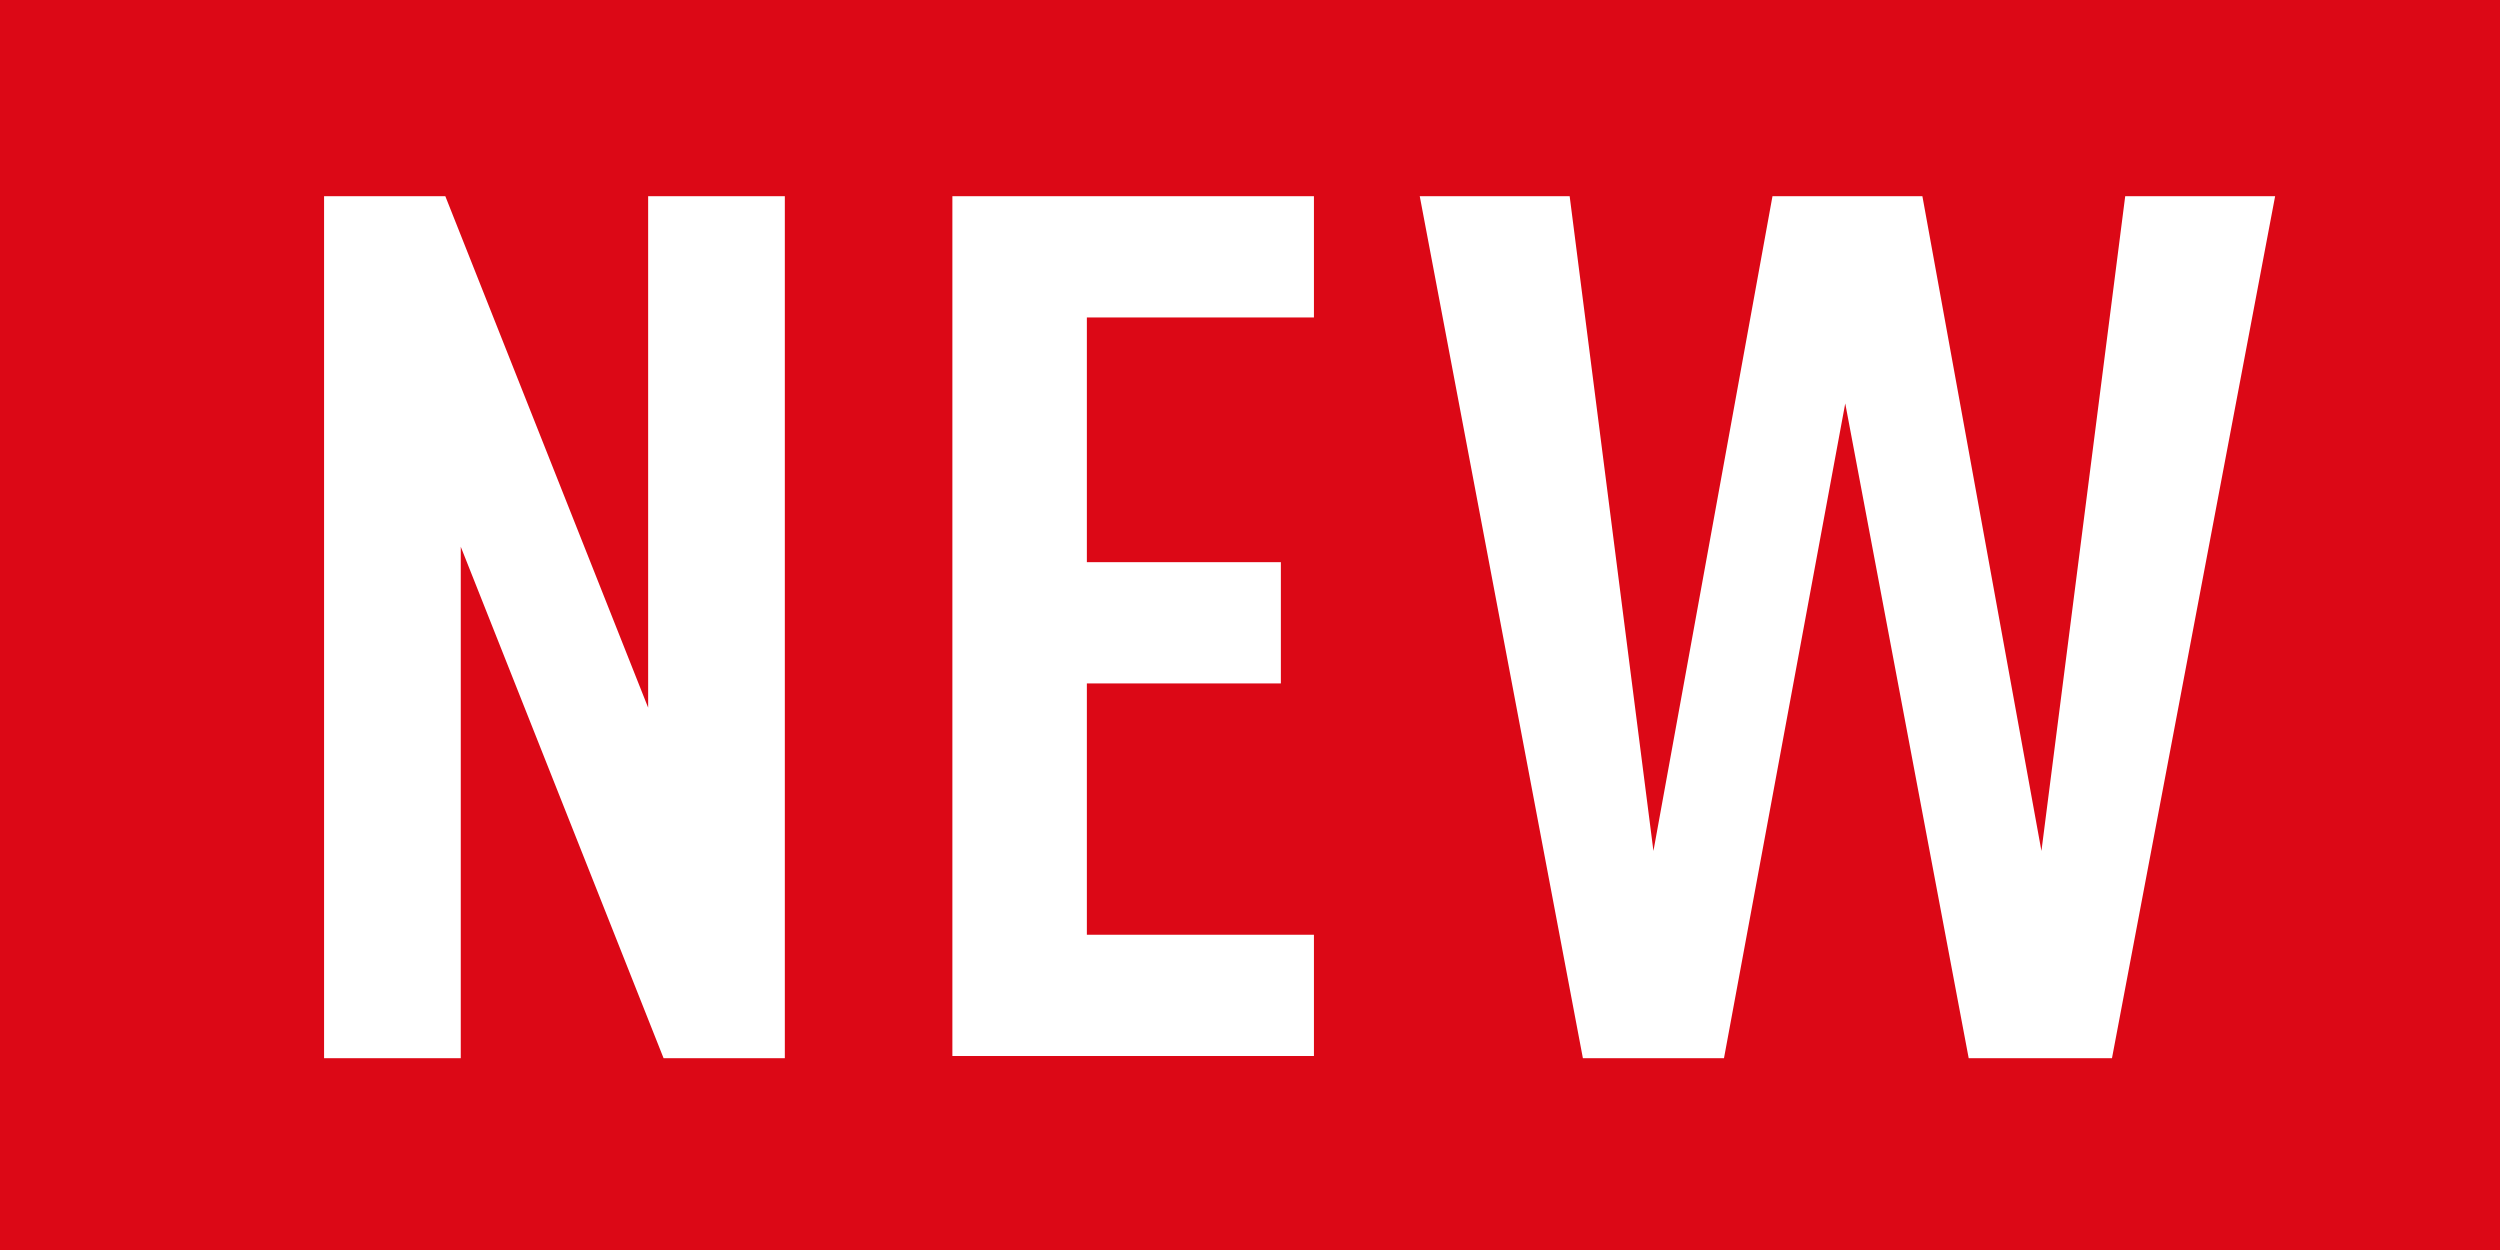
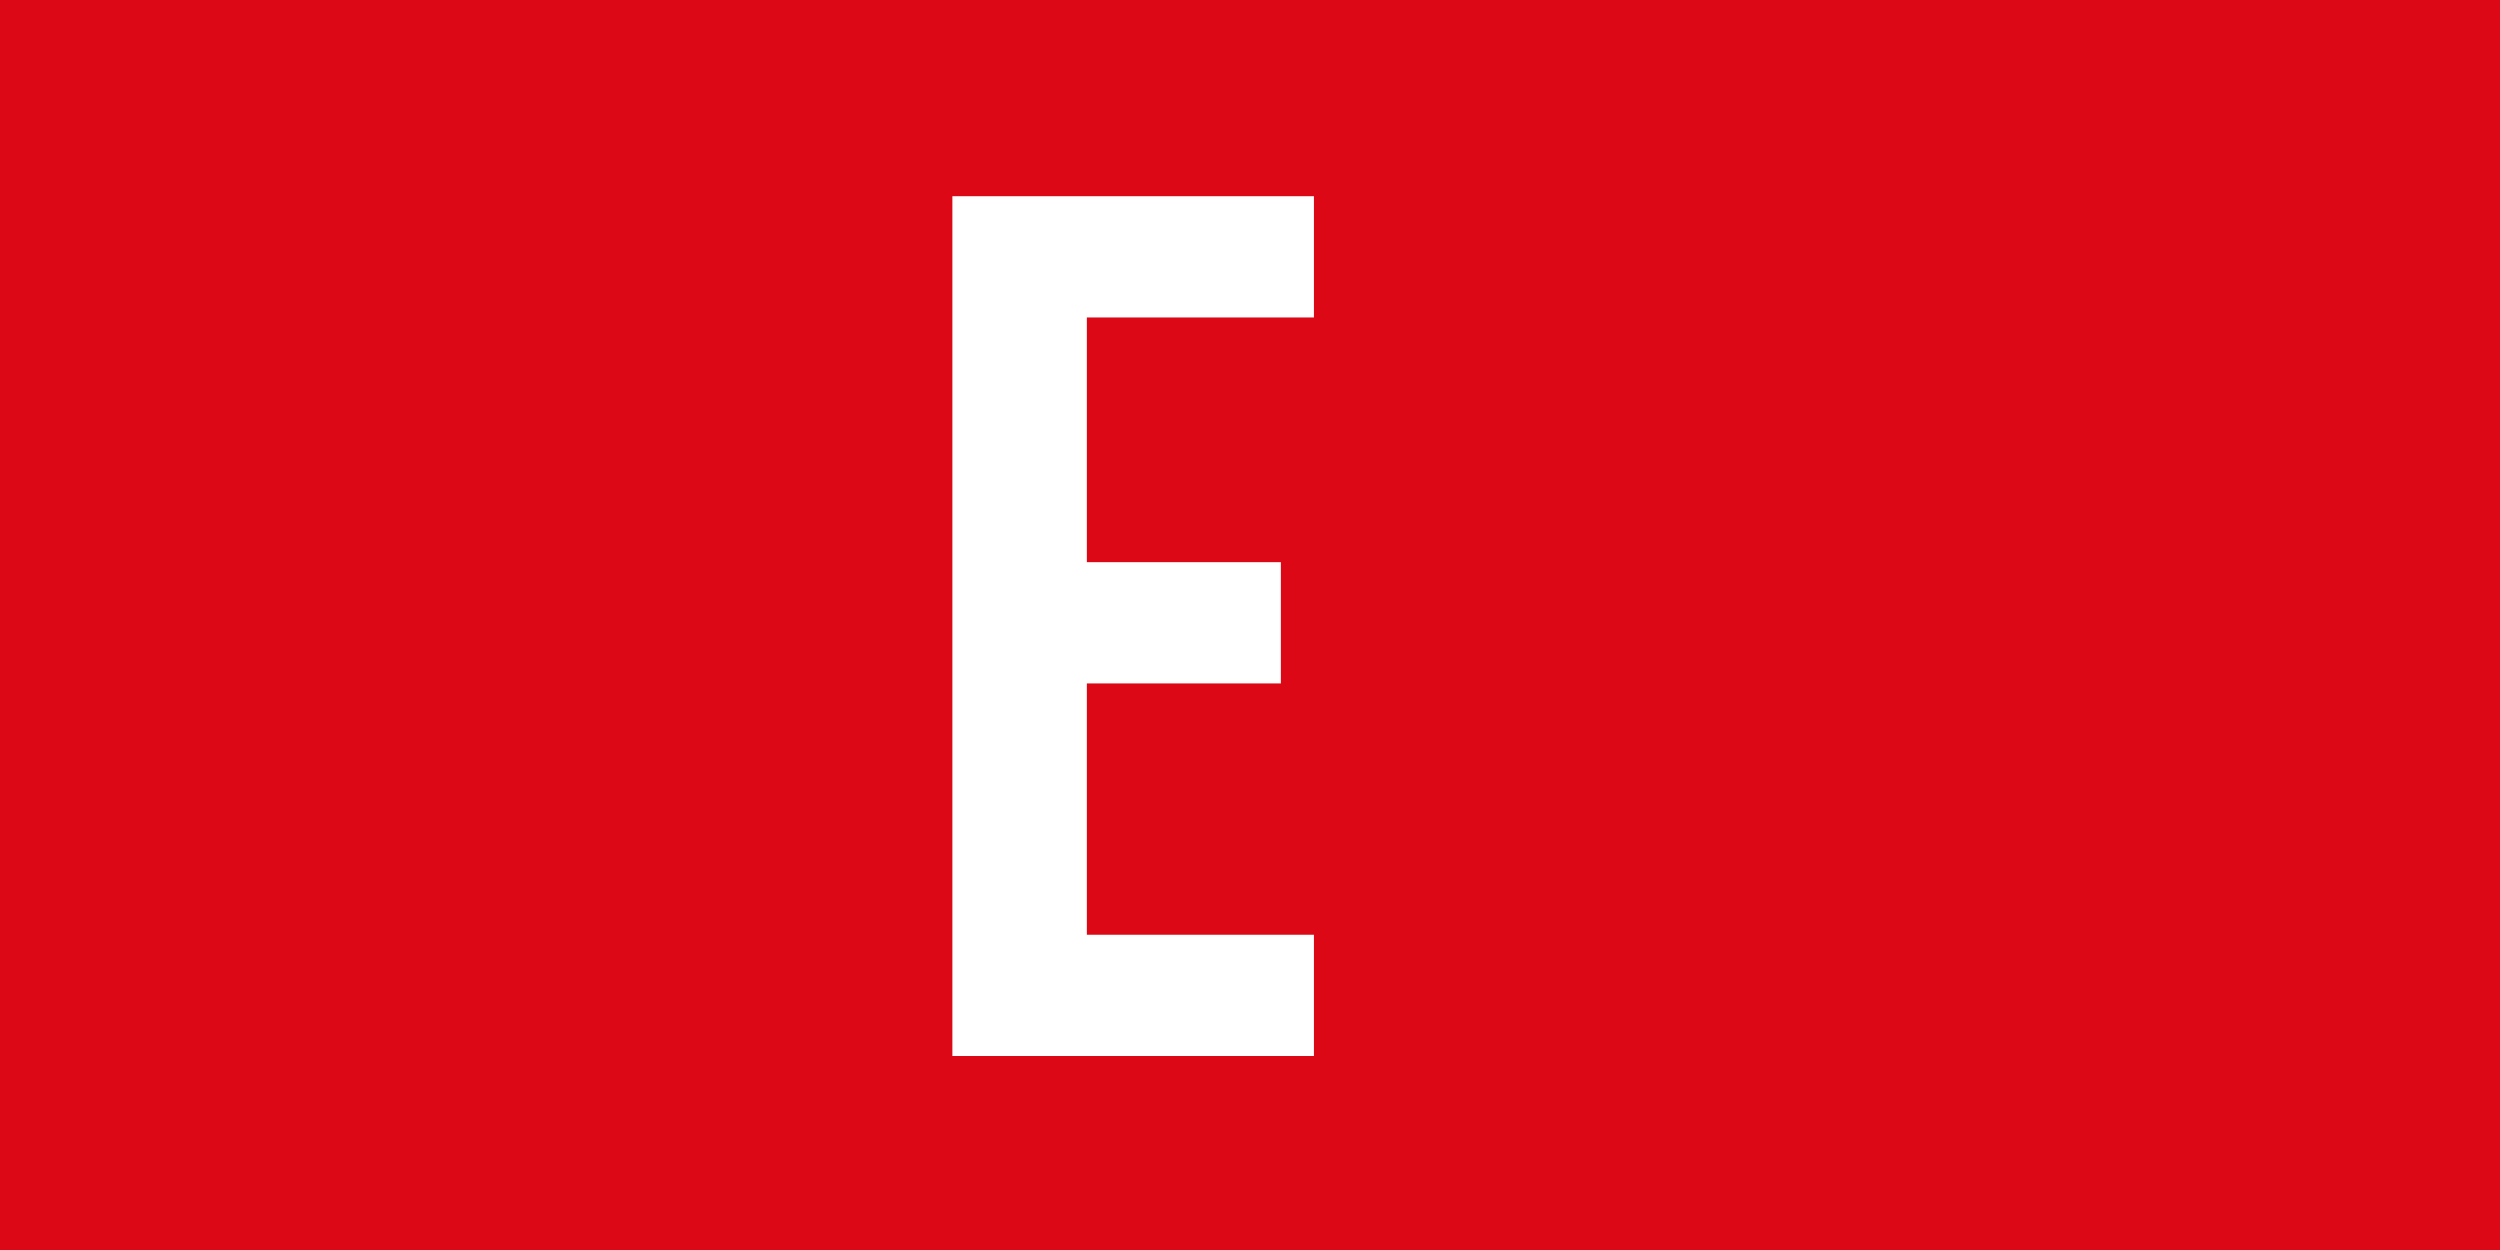
<svg xmlns="http://www.w3.org/2000/svg" id="_レイヤー_2" data-name="レイヤー_2" viewBox="0 0 11.34 5.67">
  <defs>
    <style>
      .cls-1 {
        fill: #fff;
      }

      .cls-2 {
        fill: #dc0816;
      }
    </style>
  </defs>
  <g id="_レイアウト" data-name="レイアウト">
    <g>
      <rect class="cls-2" width="11.34" height="5.67" />
      <g>
-         <path class="cls-1" d="M3.01,4.8l-.92-2.32v2.32h-.62V.89h.55l.92,2.32V.89h.62v3.91h-.54Z" />
        <path class="cls-1" d="M4.32,4.8V.89h1.64v.55h-1.03v1.11h.88v.55h-.88v1.14h1.03v.55h-1.64Z" />
-         <path class="cls-1" d="M9.57,4.8h-.64l-.56-2.97-.55,2.97h-.64l-.74-3.91h.68l.38,2.97.54-2.97h.68l.54,2.97.38-2.97h.68l-.74,3.91Z" />
      </g>
    </g>
  </g>
</svg>